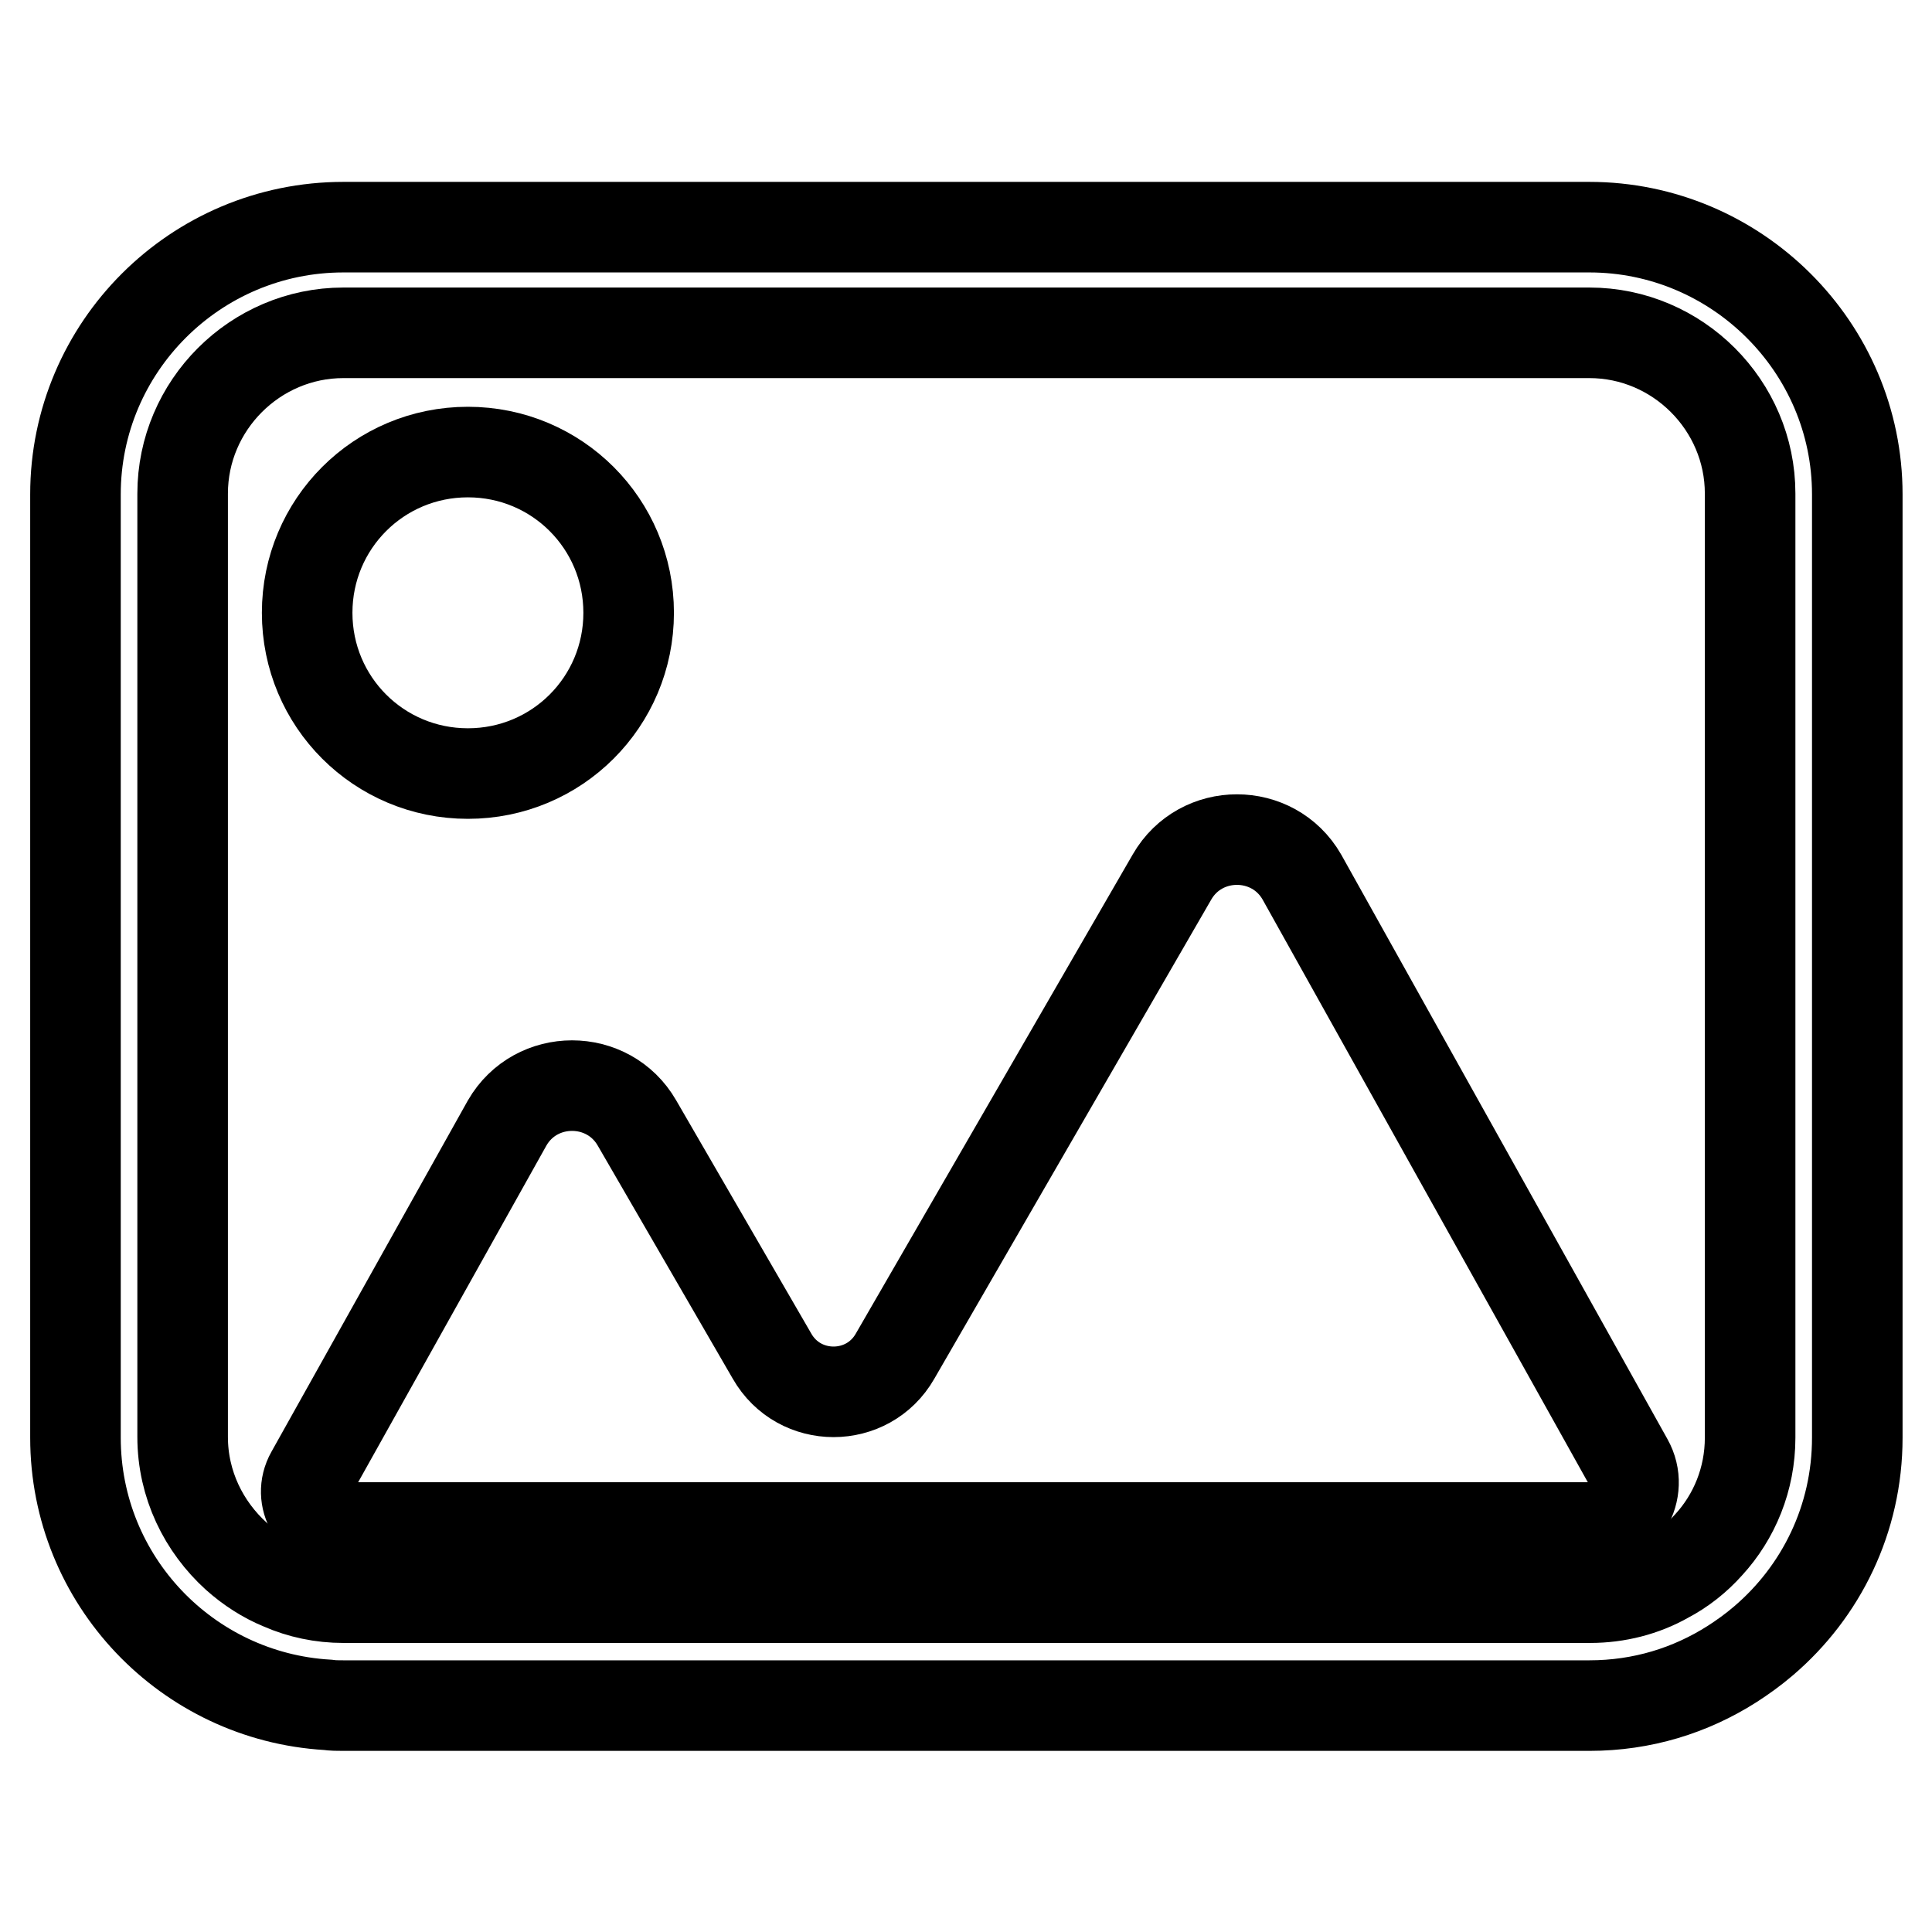
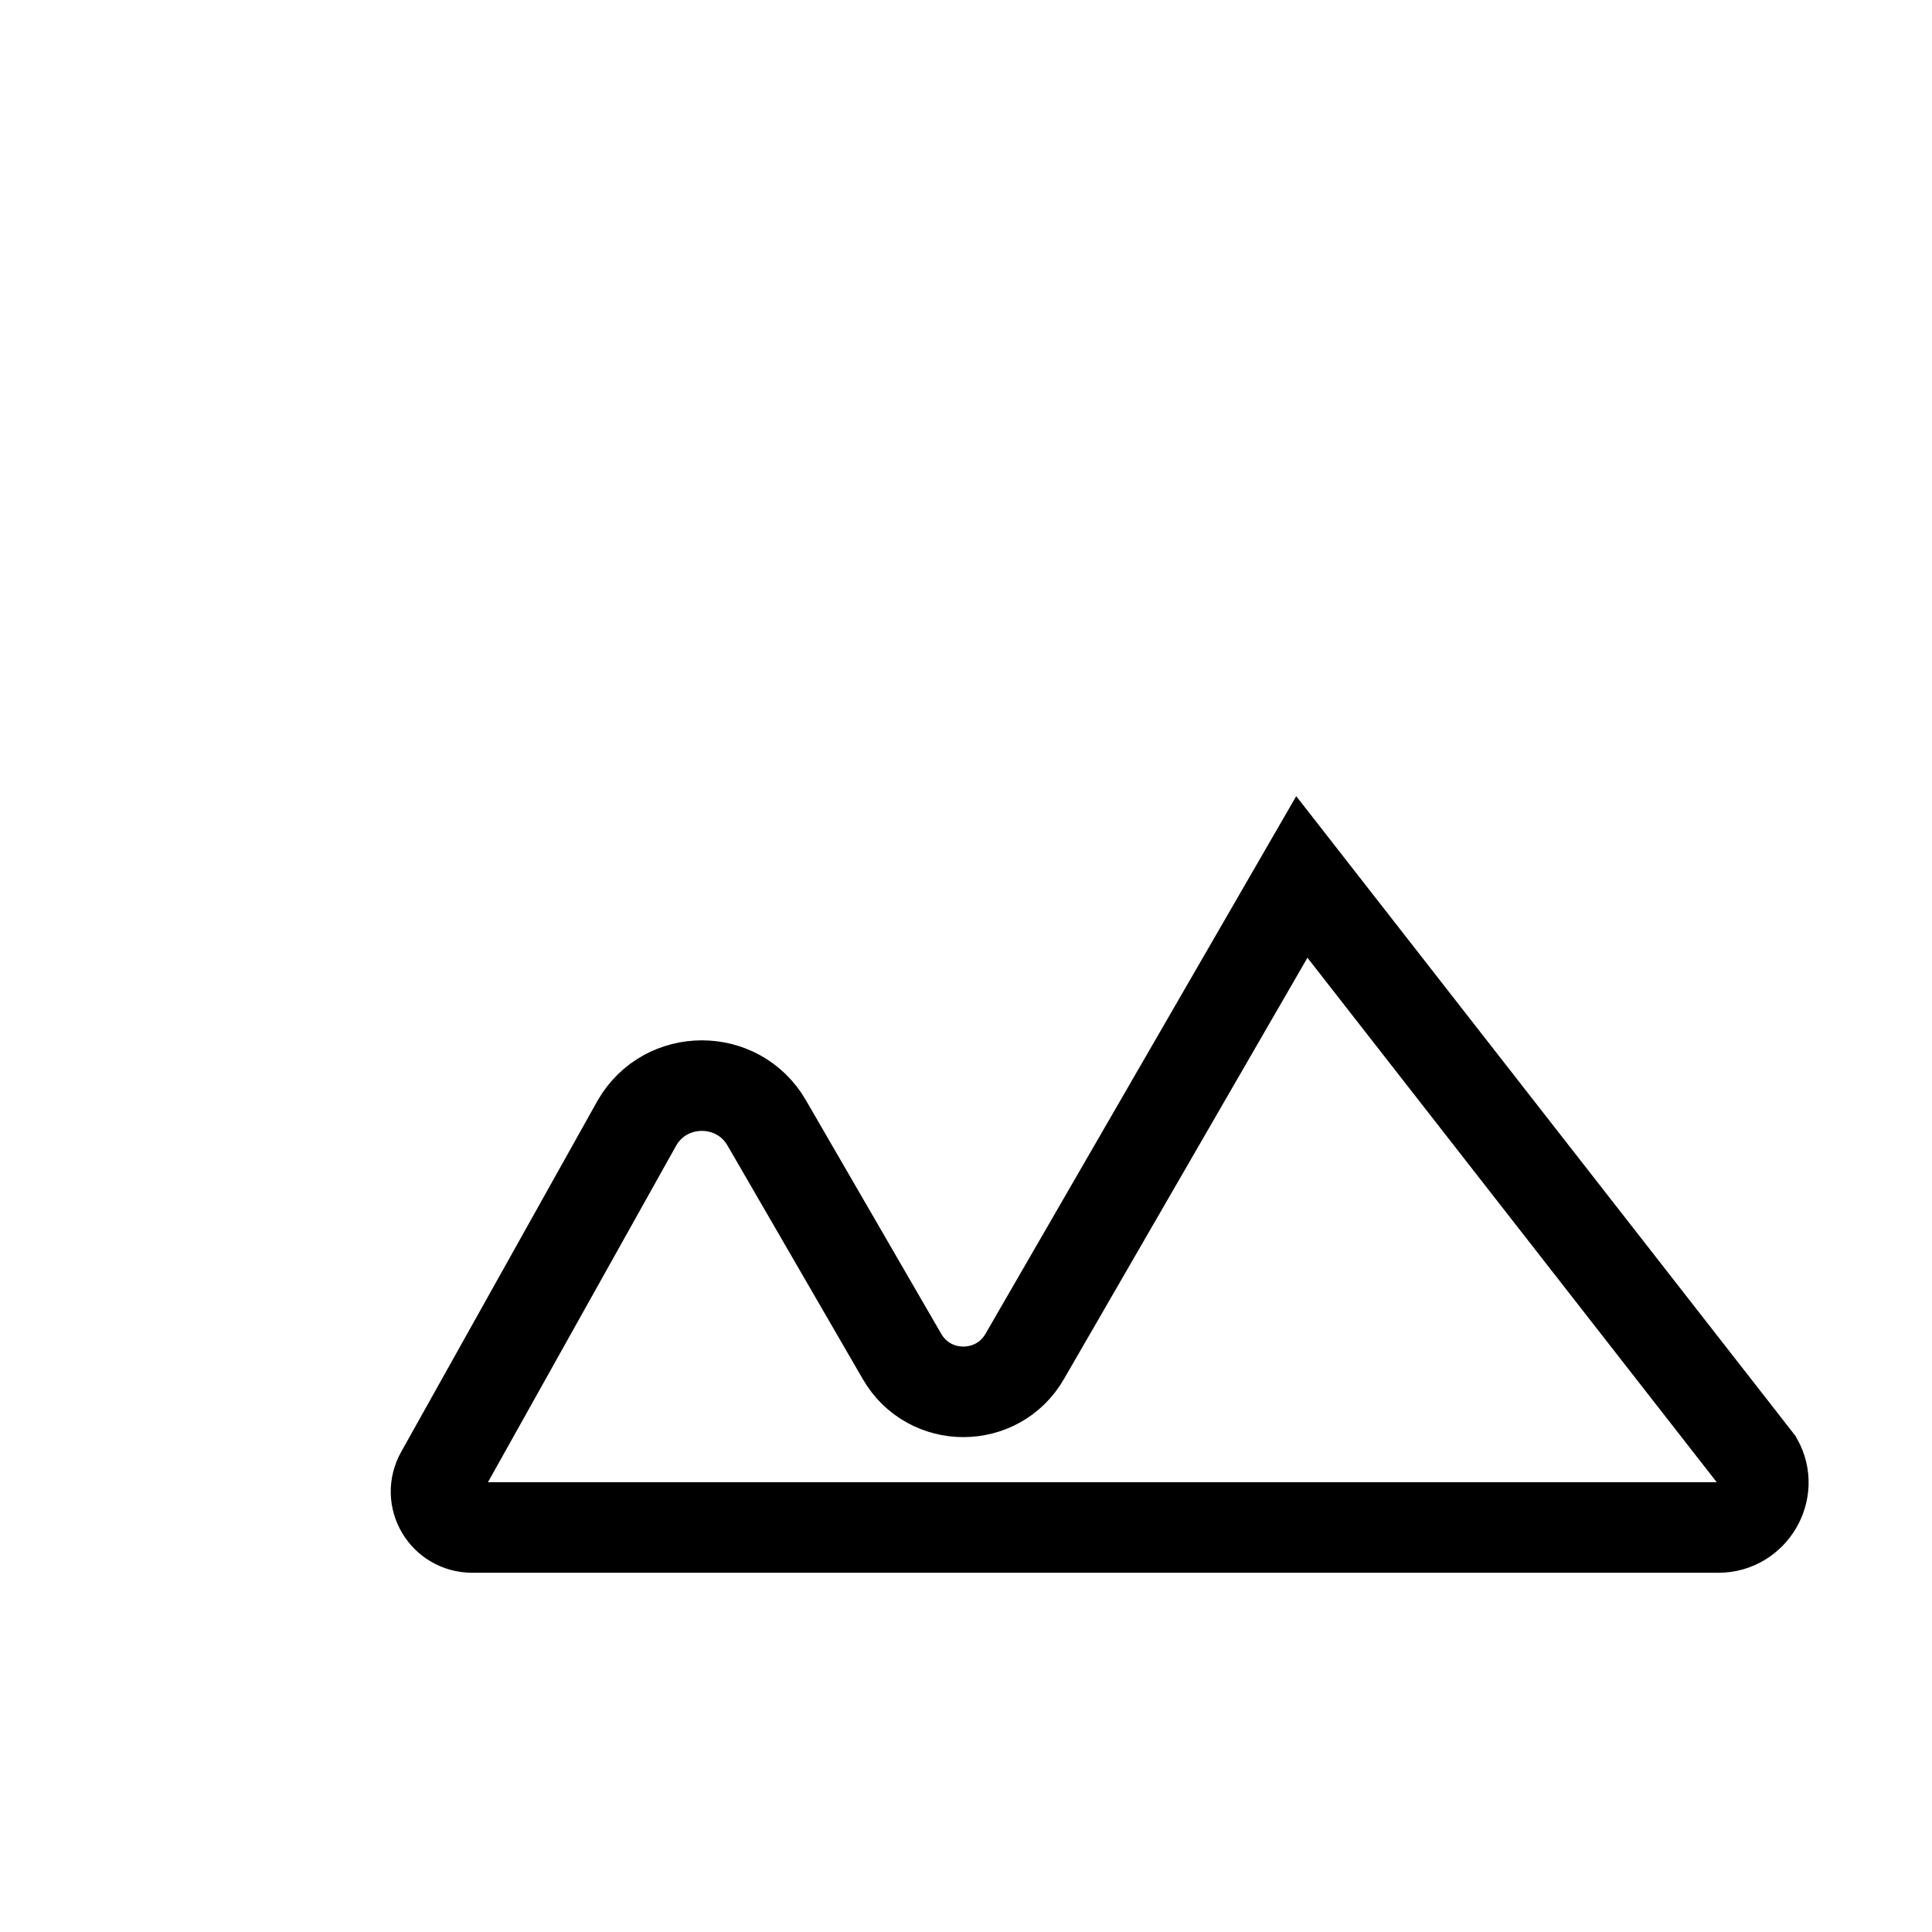
<svg xmlns="http://www.w3.org/2000/svg" version="1.1" x="0px" y="0px" viewBox="0 0 256 256" enable-background="new 0 0 256 256" xml:space="preserve">
  <g>
-     <path stroke-width="12" fill-opacity="0" stroke="#000000" d="M172.5,116.2c-3.8-6.6-13.4-6.6-17.2,0l-36.7,63.5c-3.6,6.3-12.7,6.3-16.3,0l-17.9-30.9 c-3.8-6.6-13.4-6.6-17.2,0l-26,46.5c-1.8,3.2,0.5,7.1,4.2,7.1h165.1c4.5,0,7.4-4.9,5.2-8.8L172.5,116.2z" />
-     <path stroke-width="12" fill-opacity="0" stroke="#000000" d="M210.6,30.1H45.5C25.9,30.1,10,46,10,65.5v125c0,18.9,14.8,34.3,33.4,35.4c0.7,0.1,1.4,0.1,2.1,0.1h165.1 c7,0,13.4-2,18.9-5.5c1.4-0.9,2.8-1.9,4.2-3.1c7.6-6.5,12.4-16.1,12.4-26.9v-125C246.1,46,230.1,30.1,210.6,30.1z M231.9,190.5 c0,5.5-2.1,10.5-5.5,14.2c-1.6,1.8-3.5,3.3-5.6,4.4c-3,1.7-6.5,2.6-10.1,2.6H45.5c-2.9,0-5.7-0.6-8.2-1.7c-2.2-0.9-4.2-2.2-6-3.8 c-4.3-3.9-7.1-9.5-7.1-15.8v-125c0-11.7,9.6-21.3,21.3-21.3h165.1c11.7,0,21.3,9.6,21.3,21.3L231.9,190.5L231.9,190.5z" />
-     <path stroke-width="12" fill-opacity="0" stroke="#000000" d="M40.7,81.2c0,11.8,9.5,21.3,21.3,21.3c11.8,0,21.3-9.5,21.3-21.3c0,0,0,0,0,0c0-11.8-9.5-21.3-21.3-21.3 C50.2,59.9,40.7,69.4,40.7,81.2L40.7,81.2z" />
+     <path stroke-width="12" fill-opacity="0" stroke="#000000" d="M172.5,116.2l-36.7,63.5c-3.6,6.3-12.7,6.3-16.3,0l-17.9-30.9 c-3.8-6.6-13.4-6.6-17.2,0l-26,46.5c-1.8,3.2,0.5,7.1,4.2,7.1h165.1c4.5,0,7.4-4.9,5.2-8.8L172.5,116.2z" />
  </g>
</svg>